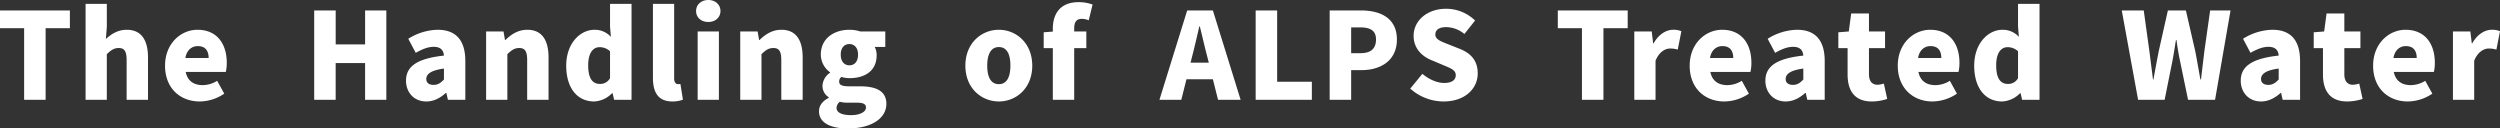
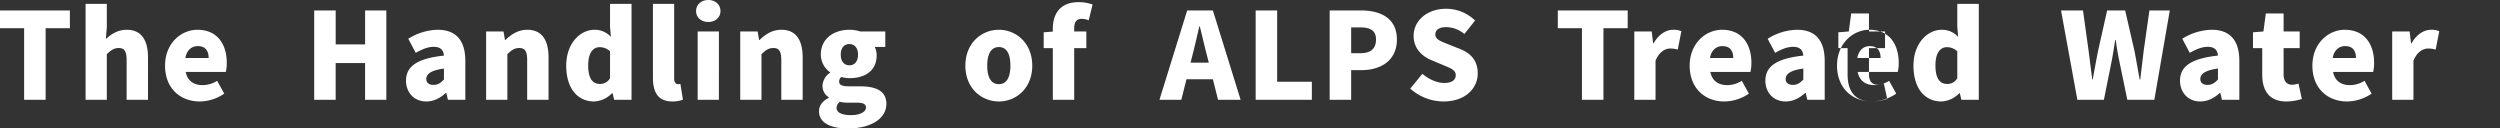
<svg xmlns="http://www.w3.org/2000/svg" viewBox="0 0 1249.3 64.2">
  <rect x="0" y="0" width="1249.3" height="64.2" fill="#333333" stroke="none" />
-   <path d="M12.06 49.86H22.8V14.1h12.12V5.22H0v8.88h12.06v35.76zm30.7 0h10.62v-22.8c2.1-1.98 3.54-3.06 5.94-3.06 2.7 0 3.96 1.38 3.96 6.06v19.8h10.68V28.74c0-8.52-3.18-13.86-10.62-13.86-4.62 0-7.98 2.34-10.44 4.62l.48-6.06V1.92H42.77v47.94zm57.06.84c4.38-.06 8.64-1.42 12.24-3.9l-3.54-6.42a13.85 13.85 0 0 1-7.2 2.16c-4.32 0-7.56-1.92-8.52-6.6h20.04c.34-1.5.5-3.03.48-4.56 0-9.36-4.8-16.5-14.64-16.5-8.28 0-16.2 6.84-16.2 17.94 0 11.28 7.56 17.88 17.34 17.88zm-7.2-21.72c.72-4.08 3.3-5.94 6.24-5.94 3.9 0 5.4 2.52 5.4 5.94H92.62zM157 49.86h10.74V31.5h14.7v18.36h10.62V5.22h-10.61V22.2h-14.7V5.22h-10.74v44.64zm56.03.84c3.78 0 6.96-1.74 9.78-4.26h.24l.78 3.42h8.7V30.48c0-10.68-4.98-15.6-13.8-15.6a28.42 28.42 0 0 0-14.7 4.5l3.72 7.02c3.42-1.92 6.24-3 8.94-3 3.48 0 4.92 1.62 5.16 4.38-13.32 1.44-18.96 5.34-18.96 12.54 0 5.71 3.85 10.38 10.14 10.38zm3.66-8.28c-2.22 0-3.66-.96-3.66-2.94 0-2.4 2.16-4.32 8.82-5.22v5.46c-1.56 1.68-3 2.7-5.16 2.7zm26.23 7.44h10.62v-22.8c2.1-1.98 3.54-3.06 5.94-3.06 2.7 0 3.96 1.38 3.96 6.06v19.8h10.68V28.74c0-8.52-3.18-13.86-10.62-13.86-4.62 0-8.1 2.34-10.92 5.1h-.24l-.72-4.26h-8.7v34.14zm54.01.84c3.4-.18 6.6-1.66 8.94-4.14h.24l.78 3.3h8.7V1.92h-10.74v11.4l.42 5.1c-2.09-2.32-5.1-3.61-8.22-3.54-7.08 0-14.1 6.72-14.1 17.94 0 11.1 5.46 17.88 13.98 17.88zm2.82-8.76c-3.66 0-5.82-2.76-5.82-9.3s2.7-9.06 5.64-9.06c1.96-.03 3.85.7 5.28 2.04v13.44a5.546 5.546 0 0 1-5.1 2.88zm36.24 8.76c1.8.04 3.59-.26 5.28-.9l-1.26-7.86c-.39.09-.8.13-1.2.12-.84 0-1.92-.66-1.92-2.88V1.92h-10.61v36.84c0 7.14 2.4 11.94 9.72 11.94zm12.64-.84h10.62V15.72h-10.62v34.14zm5.34-38.88c3.54 0 6.06-2.28 6.06-5.46S357.51 0 353.97 0s-6.12 2.28-6.12 5.52c0 3.18 2.52 5.46 6.12 5.46zm15.94 38.88h10.62v-22.8c2.1-1.98 3.54-3.06 5.94-3.06 2.7 0 3.96 1.38 3.96 6.06v19.8h10.68V28.74c0-8.52-3.18-13.86-10.62-13.86-4.62 0-8.1 2.34-10.92 5.1h-.24l-.72-4.26h-8.7v34.14zm53.71 14.34c11.88 0 19.32-5.1 19.32-12.3 0-6.18-4.74-8.76-13.14-8.76h-5.4c-3.66 0-5.04-.72-5.04-2.28a2.77 2.77 0 0 1 1.08-2.4c1.31.38 2.66.58 4.02.6 7.56 0 13.62-3.48 13.62-11.46a8.87 8.87 0 0 0-.96-4.14h5.28v-7.74h-12.54c-1.74-.57-3.57-.86-5.4-.84-7.38 0-14.28 4.08-14.28 12.42a10.92 10.92 0 0 0 4.62 8.82v.24c-2.2 1.4-3.6 3.76-3.78 6.36a6.63 6.63 0 0 0 3.12 5.88v.3c-3.18 1.62-4.86 3.9-4.86 6.72 0 6.12 6.48 8.58 14.34 8.58zm.84-31.56c-2.46 0-4.32-1.8-4.32-5.34s1.86-5.28 4.32-5.28 4.32 1.8 4.32 5.28c0 3.54-1.8 5.34-4.32 5.34zm.84 24.9c-4.38 0-7.26-1.2-7.26-3.6a4.03 4.03 0 0 1 1.62-3.06c1.59.36 3.23.5 4.86.42h3.24c3.18 0 4.98.42 4.98 2.46 0 2.16-3.06 3.78-7.43 3.78zm73.86-6.84c8.64 0 16.68-6.6 16.68-17.88s-8.04-17.94-16.68-17.94-16.74 6.6-16.74 17.94c0 11.28 8.04 17.88 16.74 17.88zm0-8.64c-4.02 0-5.82-3.6-5.82-9.24s1.8-9.3 5.82-9.3 5.76 3.6 5.76 9.3c0 5.64-1.8 9.24-5.76 9.24zm46.82-39.78c-2.23-.82-4.59-1.22-6.96-1.2-9.48 0-12.9 6.12-12.9 13.32v1.38l-4.56.36v7.92h4.56v25.8h10.68v-25.8h6.06v-8.34h-6.06V14.1c0-3.42 1.44-4.68 3.78-4.68 1.19.03 2.37.27 3.48.72l1.92-7.86zm48.96 29.04l.96-3.78c1.14-4.44 2.34-9.66 3.42-14.34h.24c1.2 4.56 2.34 9.9 3.54 14.34l.96 3.78h-9.12zm13.74 18.54h11.28L606.1 5.22h-12.84L579.4 49.86h10.92l2.58-10.26h13.2l2.58 10.26zm18.8 0h28.08v-9h-17.34V5.22h-10.74v44.64zm36.98 0h10.74V35.04h5.22c9.42 0 17.64-4.68 17.64-15.3s-8.1-14.52-17.94-14.52h-15.66v44.64zm10.74-23.28v-12.9h4.38c5.16 0 8.04 1.56 8.04 6.06s-2.52 6.84-7.74 6.84h-4.68zm46.21 24.12c10.8 0 17.04-6.54 17.04-13.98 0-6.3-3.3-10.02-8.82-12.24l-5.58-2.22c-3.96-1.56-6.78-2.52-6.78-4.98s2.04-3.72 5.34-3.72c3.36.04 6.61 1.25 9.18 3.42l5.34-6.72a20.78 20.78 0 0 0-14.52-5.88c-9.48 0-16.2 6-16.2 13.5 0 6.48 4.38 10.38 9.06 12.24l5.7 2.4c3.84 1.62 6.3 2.46 6.3 5.04 0 2.4-1.86 3.9-5.82 3.9-3.54 0-7.68-1.86-10.86-4.56l-6.06 7.38a25.008 25.008 0 0 0 16.68 6.42zm69.12-.84h10.74V14.1h12.12V5.22h-34.92v8.88h12.06v35.76zm26.16 0h10.62v-19.5c1.8-4.5 4.86-6.12 7.38-6.12 1.26.01 2.51.19 3.72.54l1.8-9.18a9.612 9.612 0 0 0-4.14-.72c-3.42 0-7.2 2.22-9.72 6.78h-.24l-.72-5.94h-8.7v34.14zm45.02.84c4.38-.06 8.64-1.42 12.24-3.9l-3.54-6.42a13.85 13.85 0 0 1-7.2 2.16c-4.32 0-7.56-1.92-8.52-6.6h20.04c.34-1.5.5-3.03.48-4.56 0-9.36-4.8-16.5-14.64-16.5-8.28 0-16.2 6.84-16.2 17.94 0 11.28 7.56 17.88 17.34 17.88zm-7.2-21.72c.72-4.08 3.3-5.94 6.24-5.94 3.9 0 5.4 2.52 5.4 5.94h-11.64zm37.83 21.72c3.78 0 6.96-1.74 9.78-4.26h.24l.78 3.42h8.7V30.48c0-10.68-4.98-15.6-13.8-15.6a28.42 28.42 0 0 0-14.7 4.5l3.72 7.02c3.42-1.92 6.24-3 8.94-3 3.48 0 4.92 1.62 5.16 4.38-13.32 1.44-18.96 5.34-18.96 12.54 0 5.71 3.84 10.38 10.14 10.38zm3.66-8.28c-2.22 0-3.66-.96-3.66-2.94 0-2.4 2.16-4.32 8.82-5.22v5.46c-1.56 1.68-3 2.7-5.16 2.7zm39.34 8.28c2.63-.01 5.24-.44 7.74-1.26l-1.68-7.68c-1.01.34-2.06.54-3.12.6-2.52 0-4.32-1.5-4.32-5.28V24.06H942v-8.34h-8.04v-9h-8.88l-1.2 9-5.22.42v7.92h4.62V37.2c0 8.1 3.48 13.5 12.06 13.5zm30.35 0c4.37-.06 8.63-1.42 12.23-3.9l-3.54-6.42a13.788 13.788 0 0 1-7.19 2.16c-4.32 0-7.56-1.92-8.52-6.6h20.03c.34-1.5.5-3.03.48-4.56 0-9.36-4.8-16.5-14.63-16.5-8.28 0-16.2 6.84-16.2 17.94s7.56 17.88 17.34 17.88zm-7.2-21.72c.72-4.08 3.3-5.94 6.24-5.94 3.9 0 5.39 2.52 5.39 5.94h-11.63zm42.04 21.72c3.4-.18 6.6-1.66 8.94-4.14h.24l.78 3.3h8.7V1.92h-10.74v11.4l.42 5.1c-2.09-2.32-5.1-3.61-8.22-3.54-7.08 0-14.1 6.72-14.1 17.94 0 11.1 5.46 17.88 13.98 17.88zm2.82-8.76c-3.66 0-5.82-2.76-5.82-9.3s2.7-9.06 5.64-9.06c1.96-.03 3.85.7 5.28 2.04v13.44a5.527 5.527 0 0 1-5.1 2.88zm65.1 7.92h13.26l3.9-19.44c.66-3.42 1.2-7.02 1.74-10.38h.3c.42 3.36 1.02 6.96 1.74 10.38l4.02 19.44h13.5l7.73-44.64h-10.19l-2.88 20.34c-.54 4.62-1.14 9.36-1.68 14.16h-.3c-.9-4.8-1.68-9.6-2.58-14.16l-4.68-20.34h-9l-4.56 20.34c-.9 4.62-1.8 9.42-2.64 14.16h-.24l-1.8-14.16-2.82-20.34h-10.98l8.16 44.64zm61.44.84c3.78 0 6.96-1.74 9.78-4.26h.24l.78 3.42h8.7V30.48c0-10.68-4.98-15.6-13.8-15.6a28.42 28.42 0 0 0-14.7 4.5l3.72 7.02c3.42-1.92 6.24-3 8.94-3 3.48 0 4.92 1.62 5.16 4.38-13.32 1.44-18.96 5.34-18.96 12.54 0 5.71 3.84 10.38 10.14 10.38zm3.66-8.28c-2.22 0-3.66-.96-3.66-2.94 0-2.4 2.16-4.32 8.82-5.22v5.46c-1.56 1.68-3 2.7-5.16 2.7zm39.34 8.28c2.63-.01 5.24-.44 7.74-1.26l-1.68-7.68c-1.01.34-2.06.54-3.12.6-2.52 0-4.32-1.5-4.32-5.28V24.06h8.04v-8.34h-8.04v-9h-8.88l-1.2 9-5.22.42v7.92h4.62V37.2c0 8.1 3.48 13.5 12.06 13.5zm30.35 0c4.38-.06 8.64-1.42 12.24-3.9l-3.54-6.42a13.85 13.85 0 0 1-7.2 2.16c-4.32 0-7.56-1.92-8.52-6.6h20.04c.34-1.5.5-3.03.48-4.56 0-9.36-4.8-16.5-14.64-16.5-8.28 0-16.2 6.84-16.2 17.94 0 11.28 7.56 17.88 17.34 17.88zm-7.2-21.72c.72-4.08 3.3-5.94 6.24-5.94 3.9 0 5.4 2.52 5.4 5.94h-11.64zm29.74 20.88h10.62v-19.5c1.8-4.5 4.86-6.12 7.38-6.12 1.26.01 2.51.19 3.72.54l1.8-9.18a9.612 9.612 0 0 0-4.14-.72c-3.42 0-7.2 2.22-9.72 6.78h-.24l-.72-5.94h-8.7v34.14z" fill="#fff" fill-rule="evenodd" />
+   <path d="M12.06 49.86H22.8V14.1h12.12V5.22H0v8.88h12.06v35.76zm30.7 0h10.62v-22.8c2.1-1.98 3.54-3.06 5.94-3.06 2.7 0 3.96 1.38 3.96 6.06v19.8h10.68V28.74c0-8.52-3.18-13.86-10.62-13.86-4.62 0-7.98 2.34-10.44 4.62l.48-6.06V1.92H42.77v47.94zm57.06.84c4.38-.06 8.64-1.42 12.24-3.9l-3.54-6.42a13.85 13.85 0 0 1-7.2 2.16c-4.32 0-7.56-1.92-8.52-6.6h20.04c.34-1.5.5-3.03.48-4.56 0-9.36-4.8-16.5-14.64-16.5-8.28 0-16.2 6.84-16.2 17.94 0 11.28 7.56 17.88 17.34 17.88zm-7.2-21.72c.72-4.08 3.3-5.94 6.24-5.94 3.9 0 5.4 2.52 5.4 5.94H92.62zM157 49.86h10.74V31.5h14.7v18.36h10.62V5.22h-10.61V22.2h-14.7V5.22h-10.74v44.64zm56.03.84c3.78 0 6.96-1.74 9.78-4.26h.24l.78 3.42h8.7V30.48c0-10.68-4.98-15.6-13.8-15.6a28.42 28.42 0 0 0-14.7 4.5l3.72 7.02c3.42-1.92 6.24-3 8.94-3 3.48 0 4.92 1.62 5.16 4.38-13.32 1.44-18.96 5.34-18.96 12.54 0 5.71 3.85 10.38 10.14 10.38zm3.66-8.28c-2.22 0-3.66-.96-3.66-2.94 0-2.4 2.16-4.32 8.82-5.22v5.46c-1.56 1.68-3 2.7-5.16 2.7zm26.23 7.44h10.62v-22.8c2.1-1.98 3.54-3.06 5.94-3.06 2.7 0 3.96 1.38 3.96 6.06v19.8h10.68V28.74c0-8.52-3.18-13.86-10.62-13.86-4.62 0-8.1 2.34-10.92 5.1h-.24l-.72-4.26h-8.7v34.14zm54.01.84c3.4-.18 6.6-1.66 8.94-4.14h.24l.78 3.3h8.7V1.92h-10.74v11.4l.42 5.1c-2.09-2.32-5.1-3.61-8.22-3.54-7.08 0-14.1 6.72-14.1 17.94 0 11.1 5.46 17.88 13.98 17.88zm2.82-8.76c-3.66 0-5.82-2.76-5.82-9.3s2.7-9.06 5.64-9.06c1.96-.03 3.85.7 5.28 2.04v13.44a5.546 5.546 0 0 1-5.1 2.88zm36.24 8.76c1.8.04 3.59-.26 5.28-.9l-1.26-7.86c-.39.09-.8.13-1.2.12-.84 0-1.92-.66-1.92-2.88V1.92h-10.61v36.84c0 7.14 2.4 11.94 9.72 11.94zm12.64-.84h10.62V15.72h-10.62v34.14zm5.34-38.88c3.54 0 6.06-2.28 6.06-5.46S357.51 0 353.97 0s-6.12 2.28-6.12 5.52c0 3.18 2.52 5.46 6.12 5.46zm15.94 38.88h10.62v-22.8c2.1-1.98 3.54-3.06 5.94-3.06 2.7 0 3.96 1.38 3.96 6.06v19.8h10.68V28.74c0-8.52-3.18-13.86-10.62-13.86-4.62 0-8.1 2.34-10.92 5.1h-.24l-.72-4.26h-8.7v34.14zm53.71 14.34c11.88 0 19.32-5.1 19.32-12.3 0-6.18-4.74-8.76-13.14-8.76h-5.4c-3.66 0-5.04-.72-5.04-2.28a2.77 2.77 0 0 1 1.08-2.4c1.31.38 2.66.58 4.02.6 7.56 0 13.62-3.48 13.62-11.46a8.87 8.87 0 0 0-.96-4.14h5.28v-7.74h-12.54c-1.74-.57-3.57-.86-5.4-.84-7.38 0-14.28 4.08-14.28 12.42a10.92 10.92 0 0 0 4.62 8.82v.24c-2.2 1.4-3.6 3.76-3.78 6.36a6.63 6.63 0 0 0 3.12 5.88v.3c-3.18 1.62-4.86 3.9-4.86 6.72 0 6.12 6.48 8.58 14.34 8.58zm.84-31.56c-2.46 0-4.32-1.8-4.32-5.34s1.86-5.28 4.32-5.28 4.32 1.8 4.32 5.28c0 3.54-1.8 5.34-4.32 5.34zm.84 24.9c-4.38 0-7.26-1.2-7.26-3.6a4.03 4.03 0 0 1 1.62-3.06c1.59.36 3.23.5 4.86.42h3.24c3.18 0 4.98.42 4.98 2.46 0 2.16-3.06 3.78-7.43 3.78zm73.86-6.84c8.64 0 16.68-6.6 16.68-17.88s-8.04-17.94-16.68-17.94-16.74 6.6-16.74 17.94c0 11.28 8.04 17.88 16.74 17.88zm0-8.64c-4.02 0-5.82-3.6-5.82-9.24s1.8-9.3 5.82-9.3 5.76 3.6 5.76 9.3c0 5.64-1.8 9.24-5.76 9.24zm46.82-39.78c-2.23-.82-4.59-1.22-6.96-1.2-9.48 0-12.9 6.12-12.9 13.32v1.38l-4.56.36v7.92h4.56v25.8h10.68v-25.8h6.06v-8.34h-6.06V14.1c0-3.42 1.44-4.68 3.78-4.68 1.19.03 2.37.27 3.48.72l1.92-7.86zm48.96 29.04l.96-3.78c1.14-4.44 2.34-9.66 3.42-14.34h.24c1.2 4.56 2.34 9.9 3.54 14.34l.96 3.78h-9.12zm13.74 18.54h11.28L606.1 5.22h-12.84L579.4 49.86h10.92l2.58-10.26h13.2l2.58 10.26zm18.8 0h28.08v-9h-17.34V5.22h-10.74v44.64zm36.98 0h10.74V35.04h5.22c9.42 0 17.64-4.68 17.64-15.3s-8.1-14.52-17.94-14.52h-15.66v44.64zm10.74-23.28v-12.9h4.38c5.16 0 8.04 1.56 8.04 6.06s-2.52 6.84-7.74 6.84h-4.68zm46.21 24.12c10.8 0 17.04-6.54 17.04-13.98 0-6.3-3.3-10.02-8.82-12.24l-5.58-2.22c-3.96-1.56-6.78-2.52-6.78-4.98s2.04-3.72 5.34-3.72c3.36.04 6.61 1.25 9.18 3.42l5.34-6.72a20.78 20.78 0 0 0-14.52-5.88c-9.48 0-16.2 6-16.2 13.5 0 6.48 4.38 10.38 9.06 12.24l5.7 2.4c3.84 1.62 6.3 2.46 6.3 5.04 0 2.4-1.86 3.9-5.82 3.9-3.54 0-7.68-1.86-10.86-4.56l-6.06 7.38a25.008 25.008 0 0 0 16.68 6.42zm69.12-.84h10.74V14.1h12.12V5.22h-34.92v8.88h12.06v35.76zm26.16 0h10.62v-19.5c1.8-4.5 4.86-6.12 7.38-6.12 1.26.01 2.51.19 3.72.54l1.8-9.18a9.612 9.612 0 0 0-4.14-.72c-3.42 0-7.2 2.22-9.72 6.78h-.24l-.72-5.94h-8.7v34.14zm45.02.84c4.38-.06 8.64-1.42 12.24-3.9l-3.54-6.42a13.85 13.85 0 0 1-7.2 2.16c-4.32 0-7.56-1.92-8.52-6.6h20.04c.34-1.5.5-3.03.48-4.56 0-9.36-4.8-16.5-14.64-16.5-8.28 0-16.2 6.84-16.2 17.94 0 11.28 7.56 17.88 17.34 17.88zm-7.2-21.72c.72-4.08 3.3-5.94 6.24-5.94 3.9 0 5.4 2.52 5.4 5.94h-11.64zm37.83 21.72c3.78 0 6.96-1.74 9.78-4.26h.24l.78 3.42h8.7V30.48c0-10.68-4.98-15.6-13.8-15.6a28.42 28.42 0 0 0-14.7 4.5l3.72 7.02c3.42-1.92 6.24-3 8.94-3 3.48 0 4.92 1.62 5.16 4.38-13.32 1.44-18.96 5.34-18.96 12.54 0 5.71 3.84 10.38 10.14 10.38zm3.66-8.28c-2.22 0-3.66-.96-3.66-2.94 0-2.4 2.16-4.32 8.82-5.22v5.46c-1.56 1.68-3 2.7-5.16 2.7zm39.34 8.28c2.63-.01 5.24-.44 7.74-1.26l-1.68-7.68c-1.01.34-2.06.54-3.12.6-2.52 0-4.32-1.5-4.32-5.28V24.06H942v-8.34h-8.04v-9h-8.88l-1.2 9-5.22.42v7.92h4.62V37.2c0 8.1 3.48 13.5 12.06 13.5zc4.37-.06 8.63-1.42 12.23-3.9l-3.54-6.42a13.788 13.788 0 0 1-7.19 2.16c-4.32 0-7.56-1.92-8.52-6.6h20.03c.34-1.5.5-3.03.48-4.56 0-9.36-4.8-16.5-14.63-16.5-8.28 0-16.2 6.84-16.2 17.94s7.56 17.88 17.34 17.88zm-7.2-21.72c.72-4.08 3.3-5.94 6.24-5.94 3.9 0 5.39 2.52 5.39 5.94h-11.63zm42.04 21.72c3.4-.18 6.6-1.66 8.94-4.14h.24l.78 3.3h8.7V1.92h-10.74v11.4l.42 5.1c-2.09-2.32-5.1-3.61-8.22-3.54-7.08 0-14.1 6.72-14.1 17.94 0 11.1 5.46 17.88 13.98 17.88zm2.82-8.76c-3.66 0-5.82-2.76-5.82-9.3s2.7-9.06 5.64-9.06c1.96-.03 3.85.7 5.28 2.04v13.44a5.527 5.527 0 0 1-5.1 2.88zm65.1 7.92h13.26l3.9-19.44c.66-3.42 1.2-7.02 1.74-10.38h.3c.42 3.36 1.02 6.96 1.74 10.38l4.02 19.44h13.5l7.73-44.64h-10.19l-2.88 20.34c-.54 4.62-1.14 9.36-1.68 14.16h-.3c-.9-4.8-1.68-9.6-2.58-14.16l-4.68-20.34h-9l-4.56 20.34c-.9 4.62-1.8 9.42-2.64 14.16h-.24l-1.8-14.16-2.82-20.34h-10.98l8.16 44.64zm61.44.84c3.78 0 6.96-1.74 9.78-4.26h.24l.78 3.42h8.7V30.48c0-10.68-4.98-15.6-13.8-15.6a28.42 28.42 0 0 0-14.7 4.5l3.72 7.02c3.42-1.92 6.24-3 8.94-3 3.48 0 4.92 1.62 5.16 4.38-13.32 1.44-18.96 5.34-18.96 12.54 0 5.71 3.84 10.38 10.14 10.38zm3.66-8.28c-2.22 0-3.66-.96-3.66-2.94 0-2.4 2.16-4.32 8.82-5.22v5.46c-1.56 1.68-3 2.7-5.16 2.7zm39.34 8.28c2.63-.01 5.24-.44 7.74-1.26l-1.68-7.68c-1.01.34-2.06.54-3.12.6-2.52 0-4.32-1.5-4.32-5.28V24.06h8.04v-8.34h-8.04v-9h-8.88l-1.2 9-5.22.42v7.92h4.62V37.2c0 8.1 3.48 13.5 12.06 13.5zm30.35 0c4.38-.06 8.64-1.42 12.24-3.9l-3.54-6.42a13.85 13.85 0 0 1-7.2 2.16c-4.32 0-7.56-1.92-8.52-6.6h20.04c.34-1.5.5-3.03.48-4.56 0-9.36-4.8-16.5-14.64-16.5-8.28 0-16.2 6.84-16.2 17.94 0 11.28 7.56 17.88 17.34 17.88zm-7.2-21.72c.72-4.08 3.3-5.94 6.24-5.94 3.9 0 5.4 2.52 5.4 5.94h-11.64zm29.74 20.88h10.62v-19.5c1.8-4.5 4.86-6.12 7.38-6.12 1.26.01 2.51.19 3.72.54l1.8-9.18a9.612 9.612 0 0 0-4.14-.72c-3.42 0-7.2 2.22-9.72 6.78h-.24l-.72-5.94h-8.7v34.14z" fill="#fff" fill-rule="evenodd" />
</svg>